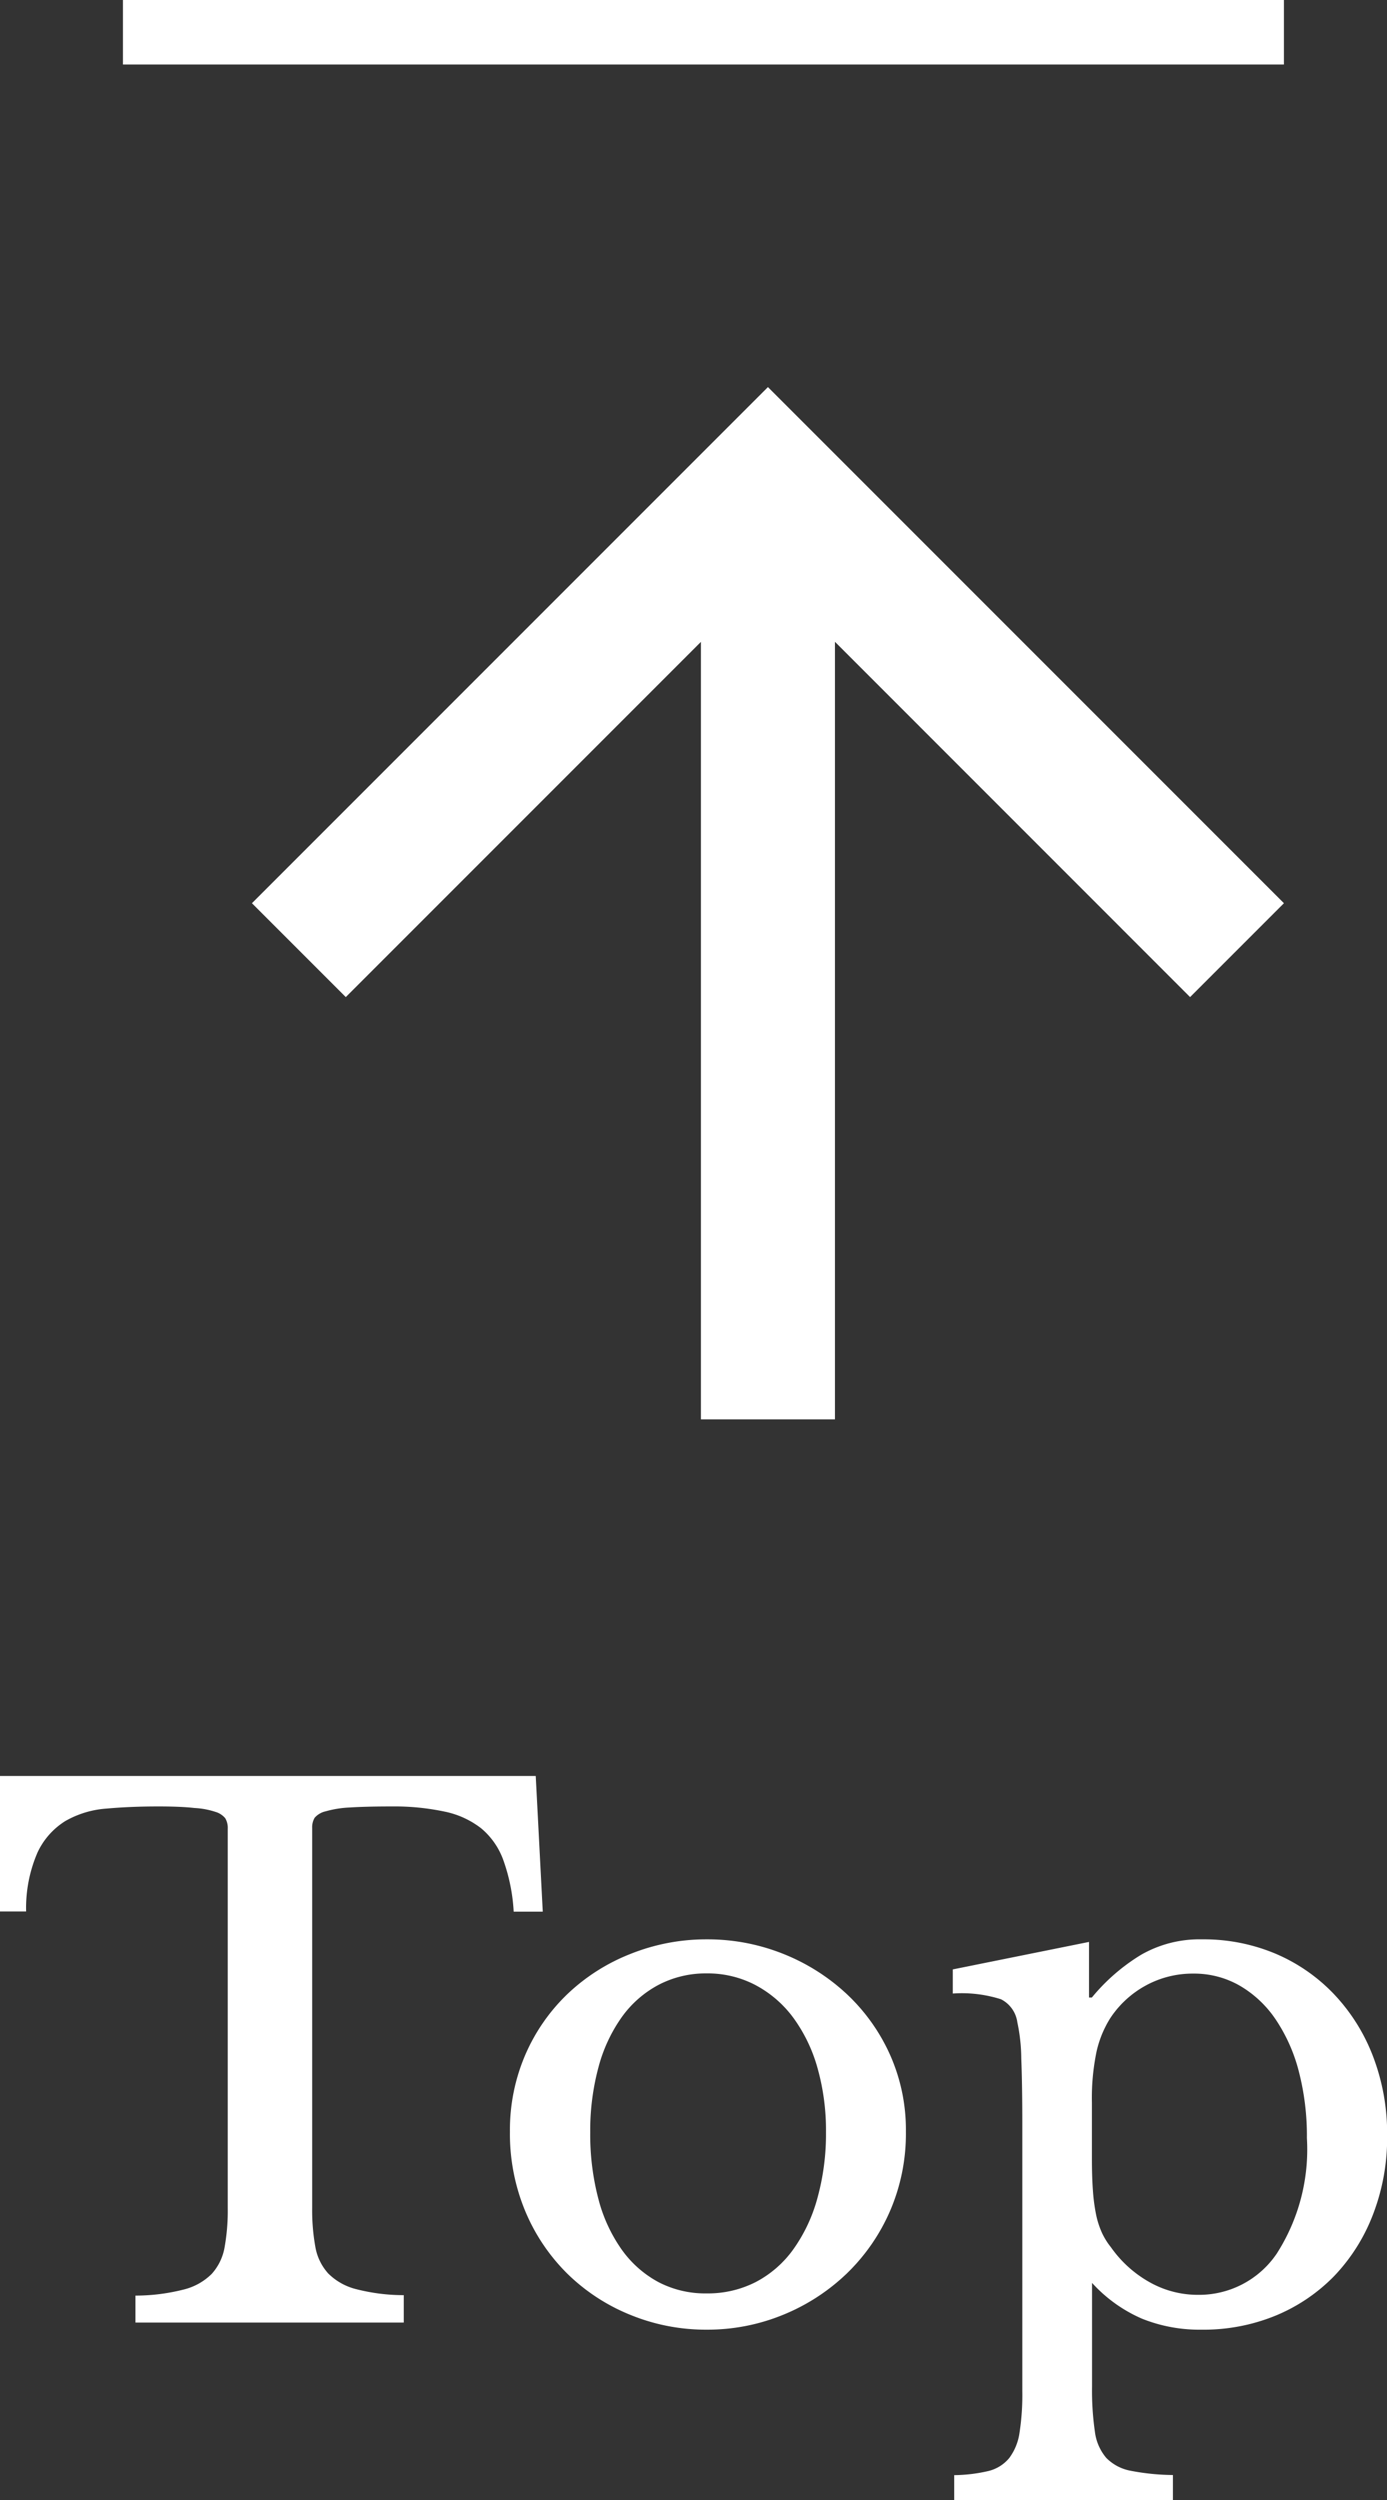
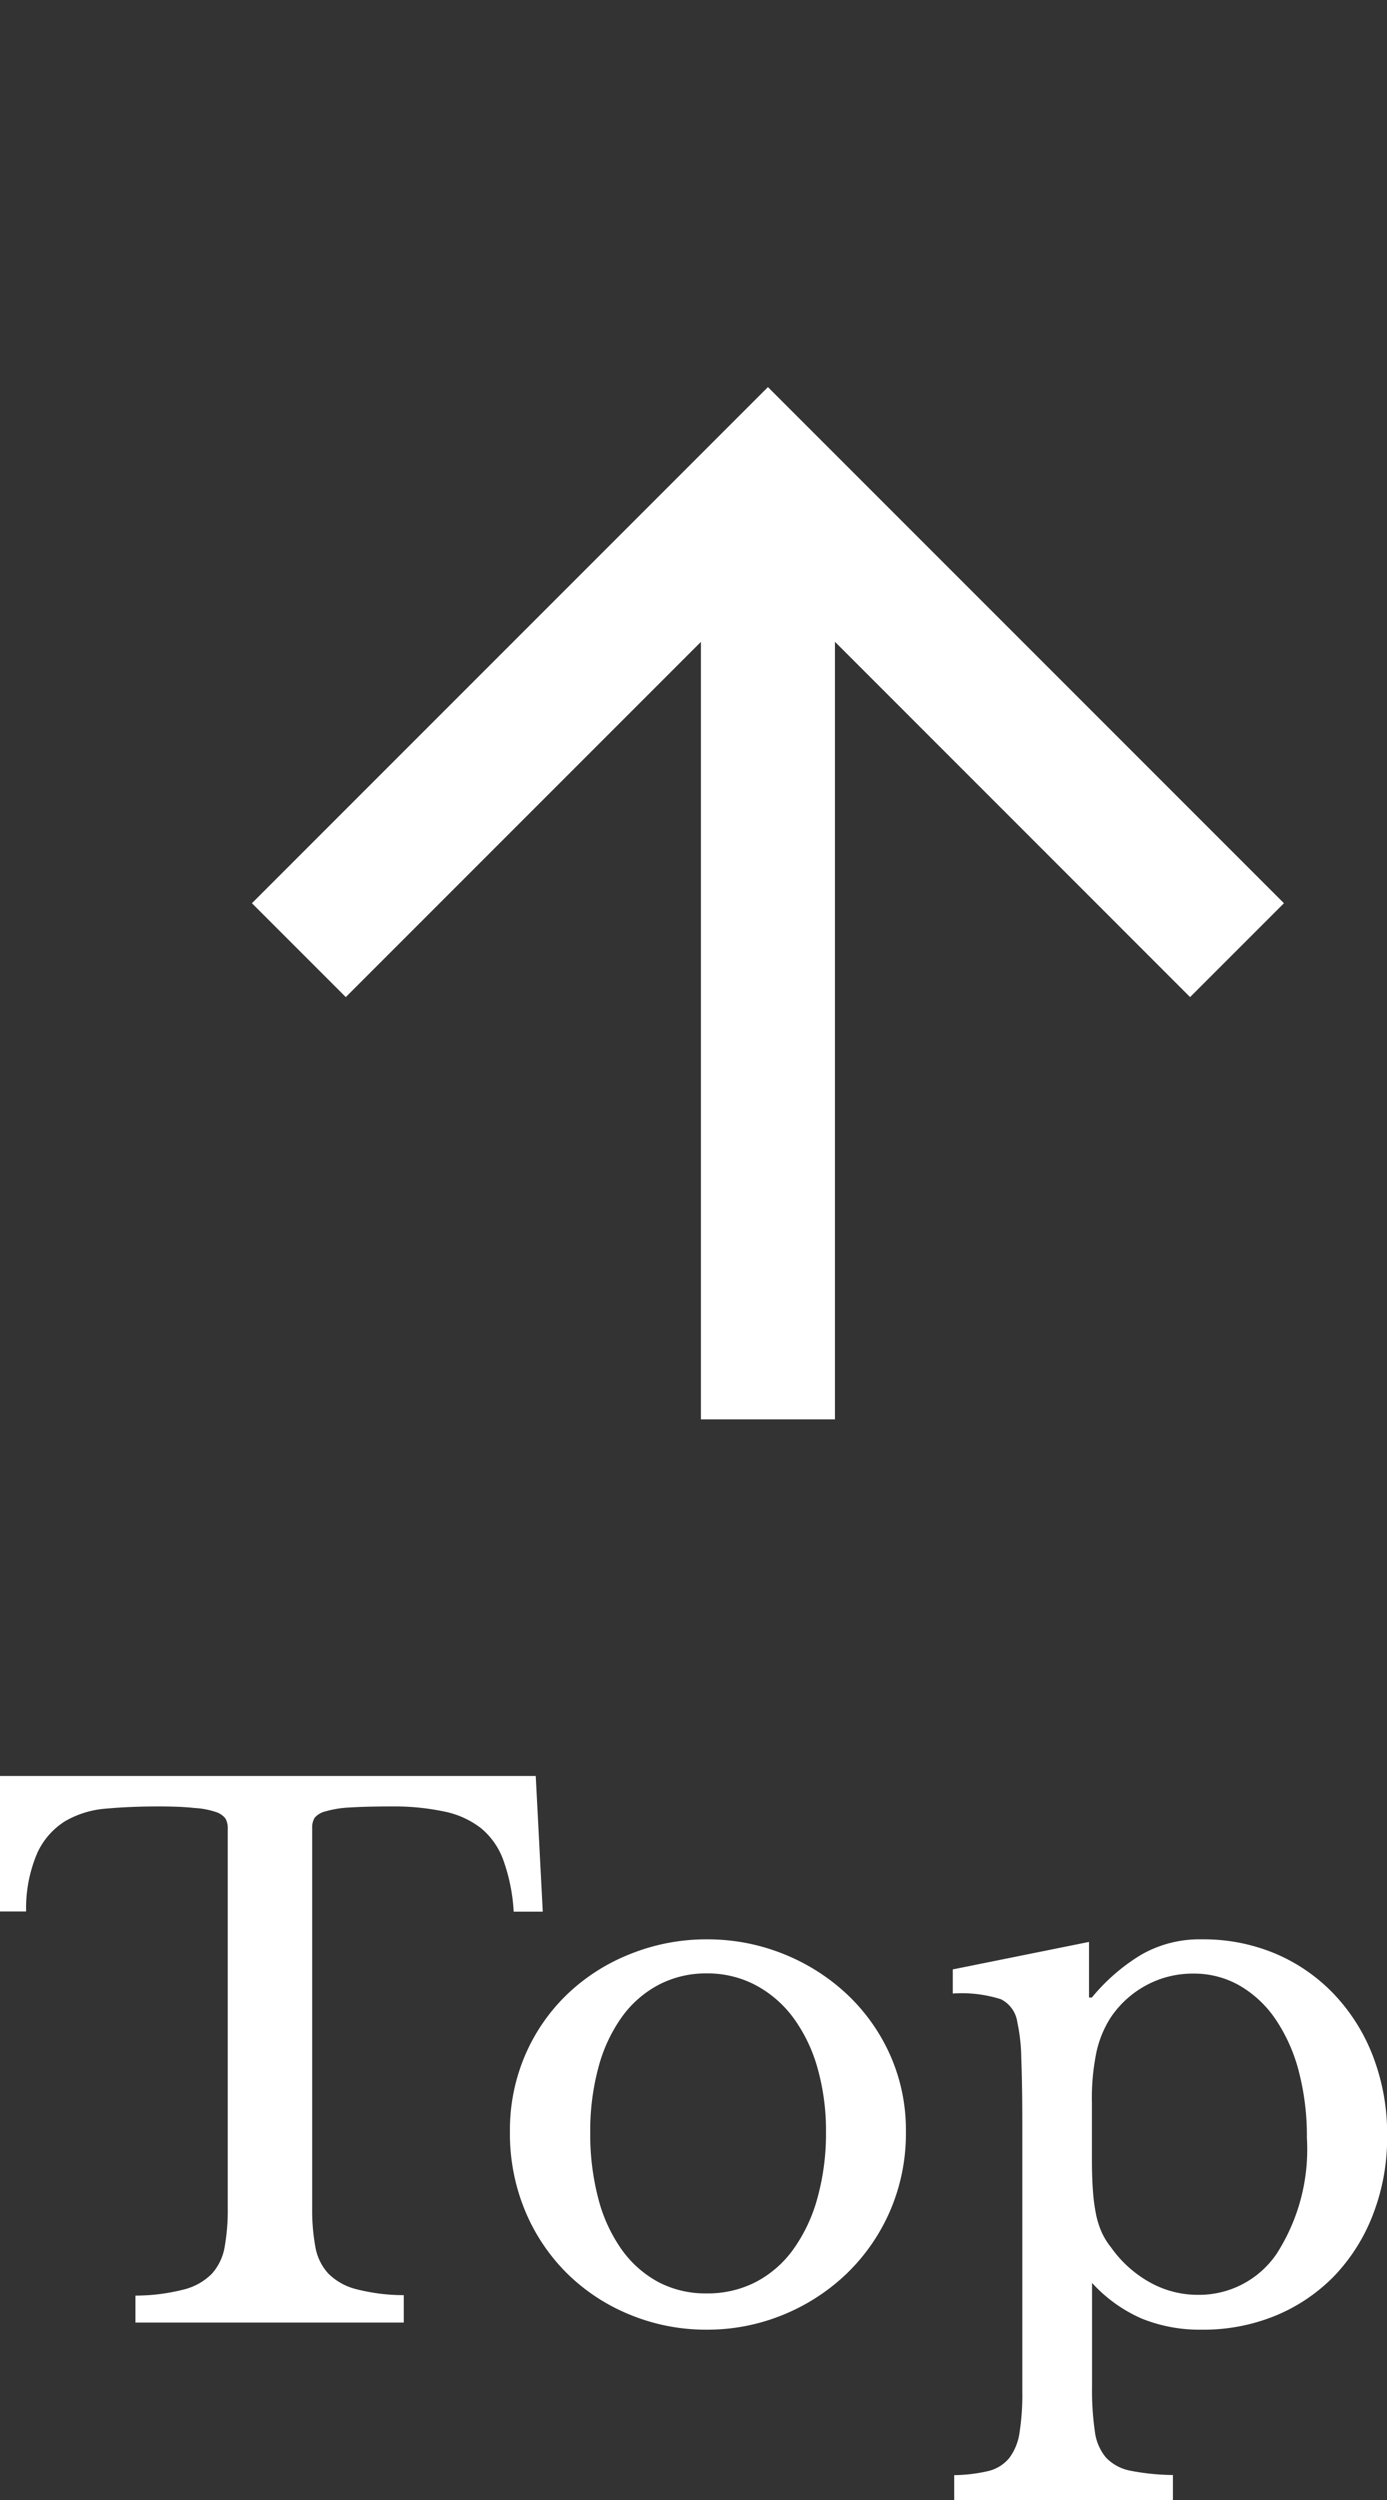
<svg xmlns="http://www.w3.org/2000/svg" width="21.504" height="38.75" viewBox="0 0 21.504 38.75">
  <rect x="0" y="0" width="21.504" height="38.75" fill="#333333" stroke="none" />
  <g id="btn_totop01" transform="translate(-0.094 0.5)">
    <g id="グループ_4984" data-name="グループ 4984" transform="translate(-1000 -290.5)">
      <g id="Icon_-_ArrowUp_-_White" data-name="Icon - ArrowUp - White" transform="translate(1004 296)">
        <path id="パス_10" data-name="パス 10" d="M8,0,6.545,1.455l5.506,5.506H0V9.039H12.052L6.545,14.545,8,16l8-8Z" transform="translate(0 16) rotate(-90)" fill="#fff" />
      </g>
      <path id="パス_21621" data-name="パス 21621" d="M-2.491-6.369h-.451A2.807,2.807,0,0,0-3.1-7.161a1.147,1.147,0,0,0-.346-.5,1.37,1.37,0,0,0-.567-.259A3.742,3.742,0,0,0-4.823-8q-.407,0-.655.016a1.6,1.6,0,0,0-.38.06.316.316,0,0,0-.17.1.293.293,0,0,0-.038.16v5.885a3.2,3.2,0,0,0,.049.605.822.822,0,0,0,.2.413.931.931,0,0,0,.429.242,2.964,2.964,0,0,0,.742.094V0H-8.806V-.418a3.037,3.037,0,0,0,.748-.094.932.932,0,0,0,.434-.242.822.822,0,0,0,.2-.413,3.2,3.2,0,0,0,.049-.605V-7.656a.293.293,0,0,0-.038-.16.305.305,0,0,0-.154-.1,1.218,1.218,0,0,0-.325-.06Q-8.1-8-8.453-8q-.429,0-.8.033a1.5,1.5,0,0,0-.638.192,1.141,1.141,0,0,0-.434.49,2.166,2.166,0,0,0-.176.913h-.407v-2.1H-2.6ZM.049-5.94a3.155,3.155,0,0,1,1.188.225,3.142,3.142,0,0,1,.984.622,2.936,2.936,0,0,1,.671.94,2.85,2.85,0,0,1,.247,1.194,3.019,3.019,0,0,1-.247,1.232,3.014,3.014,0,0,1-.671.968,3.121,3.121,0,0,1-.984.638A3.089,3.089,0,0,1,.049.11,3.085,3.085,0,0,1-1.122-.115,3,3,0,0,1-2.1-.748a2.97,2.97,0,0,1-.66-.973A3.117,3.117,0,0,1-3-2.959a2.944,2.944,0,0,1,.242-1.2A2.891,2.891,0,0,1-2.1-5.1a3.013,3.013,0,0,1,.974-.616A3.152,3.152,0,0,1,.049-5.94Zm0,.528a1.574,1.574,0,0,0-.742.176,1.654,1.654,0,0,0-.572.5,2.4,2.4,0,0,0-.363.781,3.763,3.763,0,0,0-.127,1.007,3.915,3.915,0,0,0,.127,1.034,2.4,2.4,0,0,0,.363.786,1.671,1.671,0,0,0,.566.5,1.565,1.565,0,0,0,.748.176A1.63,1.63,0,0,0,.809-.627a1.667,1.667,0,0,0,.583-.506,2.477,2.477,0,0,0,.374-.792A3.717,3.717,0,0,0,1.9-2.948a3.557,3.557,0,0,0-.132-1,2.422,2.422,0,0,0-.374-.776A1.745,1.745,0,0,0,.809-5.23,1.59,1.59,0,0,0,.049-5.412Zm5.929.374h.044a3.012,3.012,0,0,1,.759-.66,1.816,1.816,0,0,1,.946-.242,2.871,2.871,0,0,1,1.149.225,2.717,2.717,0,0,1,.908.633,2.907,2.907,0,0,1,.6.963A3.347,3.347,0,0,1,10.6-2.9a3.3,3.3,0,0,1-.22,1.227,2.855,2.855,0,0,1-.6.951,2.713,2.713,0,0,1-.913.616A2.945,2.945,0,0,1,7.716.11,2.383,2.383,0,0,1,6.8-.06a2.26,2.26,0,0,1-.775-.555V.99a4.471,4.471,0,0,0,.044.7.774.774,0,0,0,.176.407.71.71,0,0,0,.379.2,3.577,3.577,0,0,0,.655.066V2.75H3.888V2.365A2.418,2.418,0,0,0,4.422,2.3a.6.6,0,0,0,.319-.2A.849.849,0,0,0,4.9,1.711a3.808,3.808,0,0,0,.044-.643V-3.047q0-.638-.016-1.045a2.788,2.788,0,0,0-.061-.561.471.471,0,0,0-.253-.358A2,2,0,0,0,3.866-5.1v-.374L5.978-5.9Zm.33.319a1.646,1.646,0,0,0-.214.523,3.526,3.526,0,0,0-.071.786v.858q0,.3.016.512a2.818,2.818,0,0,0,.049.368,1.346,1.346,0,0,0,.088.275,1.094,1.094,0,0,0,.143.231,1.815,1.815,0,0,0,.605.544,1.515,1.515,0,0,0,.737.192,1.452,1.452,0,0,0,1.227-.638A2.989,2.989,0,0,0,9.356-2.86,3.978,3.978,0,0,0,9.229-3.9a2.6,2.6,0,0,0-.358-.8,1.709,1.709,0,0,0-.556-.522,1.417,1.417,0,0,0-.72-.187,1.513,1.513,0,0,0-.732.182A1.544,1.544,0,0,0,6.308-4.719Z" transform="translate(1011 326)" fill="#fff" />
    </g>
-     <line id="線_270" data-name="線 270" x2="18" transform="translate(2)" fill="none" stroke="#fff" stroke-width="1" />
  </g>
</svg>